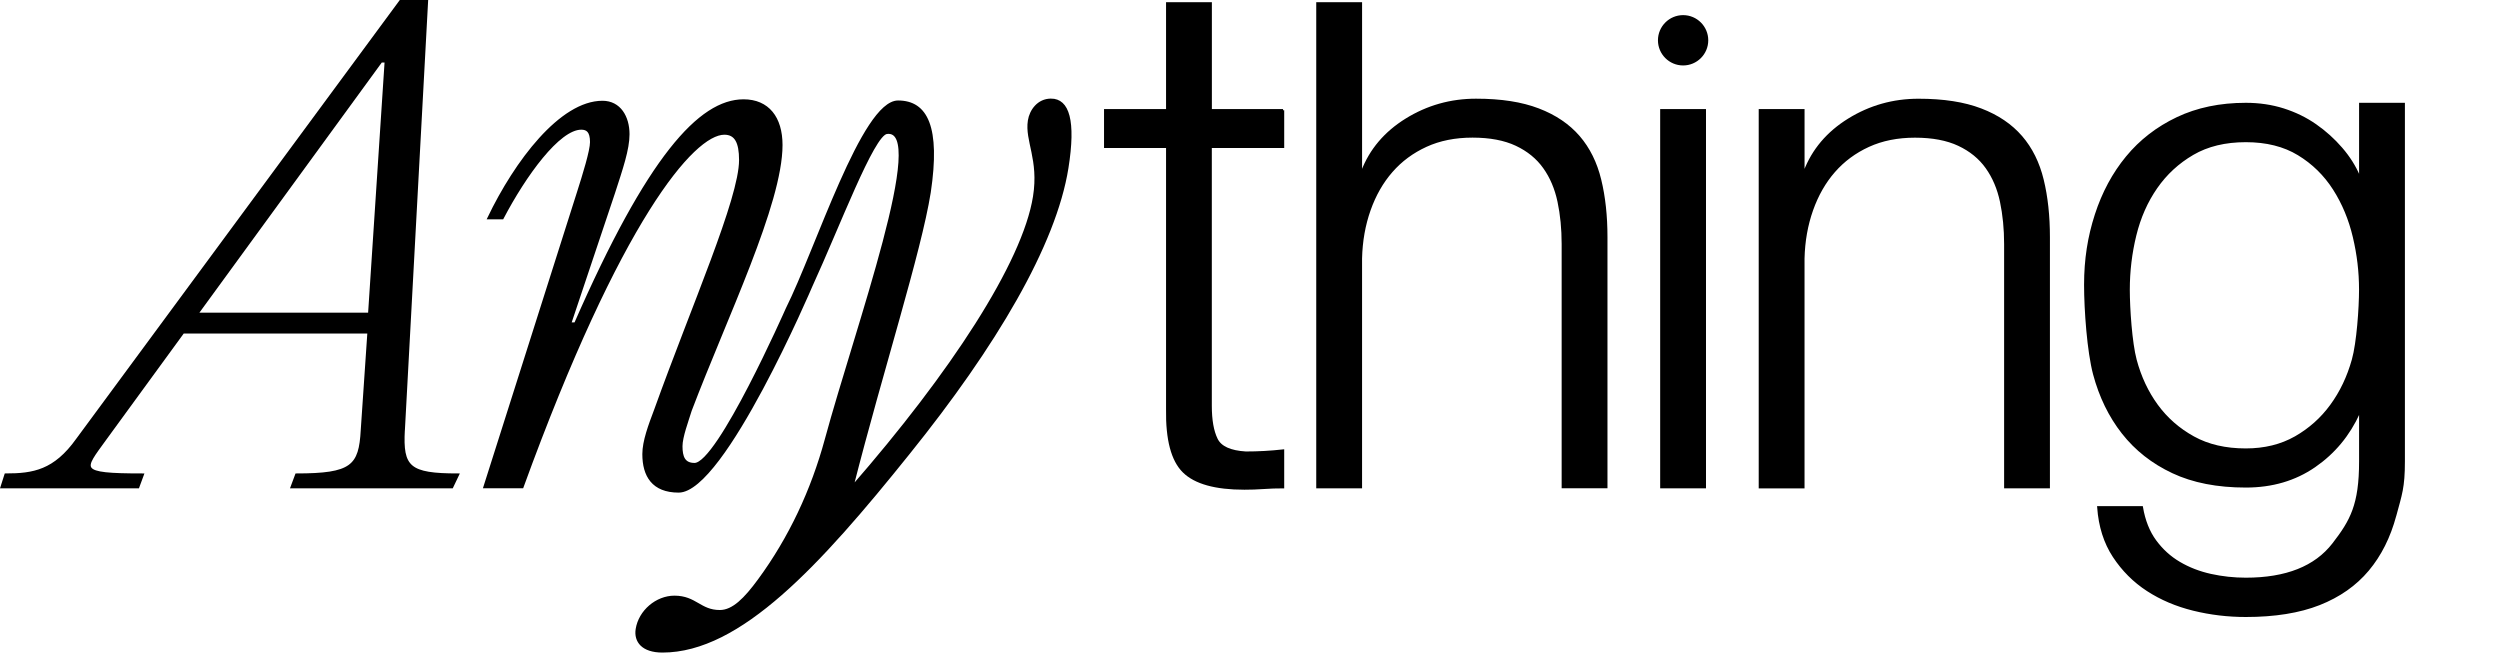
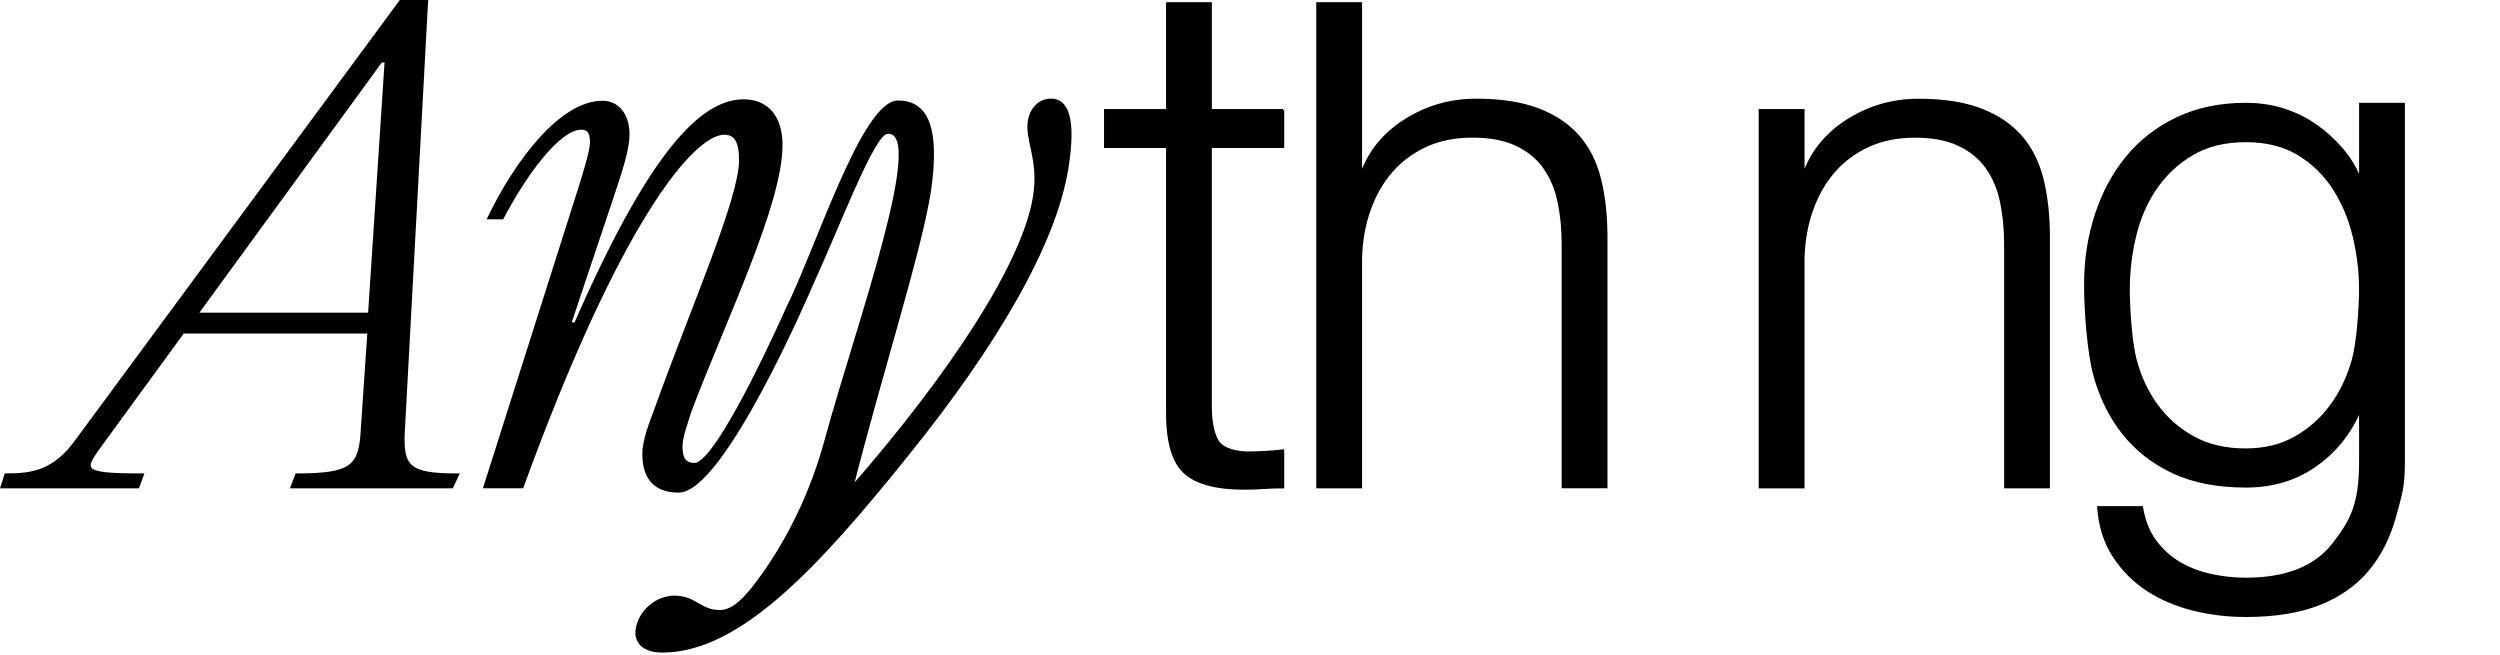
<svg xmlns="http://www.w3.org/2000/svg" width="1165" height="305" viewBox="0 0 1165 305" fill="none">
  <g clip-path="url(#clip0_984_7517)">
    <path d="M188.128 200.35L198.938 0.557H186.595L35.96 204.813C25.459 219.52 15.582 221.182 2.623 221.182L0.764 227.006H64.355L66.505 221.182C35.335 221.182 38.718 218.955 48.903 204.813L85.332 154.867H171.759L168.667 200.376C167.751 217.31 164.033 221.182 138.105 221.182L135.938 227.006H210.63L213.405 221.182C190.569 221.182 187.16 217.858 188.103 200.376L188.12 200.359L188.128 200.35ZM172.076 146.258H91.825L177.627 28.584H179.794L172.068 146.241V146.258H172.076Z" fill="black" stroke="black" stroke-width="1.114" stroke-miterlimit="10" />
    <path d="M489.725 46.511C483.858 46.511 480.277 51.513 479.541 56.207C478.059 65.578 484.706 74.255 481.931 91.626C476.98 122.702 443.18 174.173 397.122 226.98C411.084 172.16 428.704 117.691 433.184 89.613C437.723 59.205 431.779 47.385 418.502 47.385C402.133 47.385 380.685 115.935 366.663 143.996C366.663 143.996 334.747 216.282 323.664 216.282C318.713 216.282 317.488 212.941 317.488 207.93C317.488 203.587 320.263 196.238 321.805 191.227C338.174 148.099 364.102 94.967 364.102 67.565C364.102 54.871 357.926 46.837 346.5 46.837C326.122 46.837 302.053 73.236 268.107 150.78H265.64L286.018 89.956C289.709 78.589 292.802 69.578 292.802 62.554C292.802 54.537 288.793 47.513 280.758 47.513C261.323 47.513 240.32 75.249 227.669 101.648H234.144C244.646 81.604 260.389 59.873 270.865 59.873C273.64 59.873 275.499 61.201 275.499 66.229C275.499 70.238 272.099 81.27 269.323 89.956L225.793 226.989H243.395C288.759 102.333 323.038 62.22 337.548 62.22C342.791 62.22 344.958 66.229 344.958 74.581C344.958 92.628 322.721 142.754 305.436 190.884C302.661 198.242 299.885 205.592 299.885 211.613C299.885 221.644 304.211 229.001 316.254 229.001C337.232 229.001 378.021 133.306 378.021 133.306C390.809 105.434 406.784 62.76 413.217 61.886C433.201 59.128 399.075 152.63 384.899 204.829C378.509 228.393 368.085 250.75 353.618 270.408C347.262 279.05 341.634 284.824 335.45 284.824C326.182 284.824 324.169 278.134 314.293 278.134C305.958 278.134 298.104 284.824 296.776 293.175C295.877 298.845 299.457 303.539 308.699 303.539C344.812 303.539 381.816 263.093 423.385 211.288C463.763 161.162 491.644 114.025 497.34 78.255C500.843 56.199 497.768 46.494 489.734 46.494L489.725 46.511Z" fill="black" stroke="black" stroke-width="1.114" stroke-miterlimit="10" />
    <path d="M597.883 51.377V68.414H564.152V189.095C564.152 195.742 565.051 200.924 566.893 204.684C568.709 208.436 573.265 210.509 580.538 210.946C586.328 210.946 592.093 210.629 597.883 209.986V227.023C594.894 227.023 591.879 227.118 588.889 227.332C585.9 227.546 582.885 227.649 579.895 227.649C566.404 227.649 556.974 225.028 551.637 219.785C546.275 214.543 543.723 204.847 543.937 190.705V68.414H515.036V51.377H543.937V1.585H564.177V51.377H597.909H597.892H597.883Z" fill="black" stroke="black" stroke-width="1.114" stroke-miterlimit="10" />
    <path d="M634.174 1.585V79.952H634.817C638.671 69.879 645.515 61.801 655.366 55.702C665.225 49.604 676.035 46.546 687.804 46.546C699.573 46.546 709.055 48.053 716.884 51.043C724.704 54.032 730.966 58.281 735.677 63.737C740.388 69.193 743.712 75.9 745.63 83.823C747.566 91.746 748.525 100.646 748.525 110.48V226.989H728.285V113.683C728.285 106.625 727.642 100.029 726.349 93.931C725.056 87.832 722.811 82.53 719.599 78.033C716.396 73.536 712.053 69.998 706.597 67.429C701.14 64.868 694.339 63.574 686.202 63.574C678.065 63.574 670.835 65.022 664.514 67.917C658.201 70.812 652.839 74.778 648.462 79.806C644.059 84.834 640.641 90.839 638.175 97.794C635.708 104.758 634.363 112.304 634.166 120.441V226.998H613.925V1.585H634.166H634.174Z" fill="black" stroke="black" stroke-width="1.114" stroke-miterlimit="10" />
-     <path d="M794.438 51.377V227.006H774.197V51.377H794.438ZM795.491 18.776C795.491 12.617 790.489 7.606 784.33 7.606C778.172 7.606 773.161 12.617 773.161 18.776C773.161 24.934 778.163 29.945 784.33 29.945C790.498 29.945 795.491 24.934 795.491 18.776Z" fill="black" stroke="black" stroke-width="1.114" stroke-miterlimit="10" />
    <path d="M840.365 51.377V79.969H841.007C844.862 69.896 851.706 61.818 861.556 55.72C871.415 49.621 882.225 46.563 893.994 46.563C905.763 46.563 915.254 48.071 923.074 51.06C930.895 54.049 937.148 58.298 941.867 63.754C946.578 69.21 949.902 75.917 951.821 83.841C953.756 91.764 954.707 100.663 954.707 110.497V227.006H934.475V113.7C934.475 106.642 933.824 100.047 932.539 93.948C931.246 87.849 929.002 82.547 925.79 78.05C922.586 73.553 918.243 70.016 912.787 67.454C907.331 64.893 900.53 63.6 892.392 63.6C884.255 63.6 877.026 65.048 870.704 67.943C864.391 70.838 859.038 74.804 854.652 79.832C850.25 84.86 846.832 90.864 844.365 97.828C841.898 104.792 840.553 112.338 840.356 120.476V227.032H820.116V51.377H840.356H840.365Z" fill="black" stroke="black" stroke-width="1.114" stroke-miterlimit="10" />
    <path d="M1116.1 240.308C1113.42 250.253 1109.2 258.673 1103.41 265.577C1097.62 272.481 1090.07 277.783 1080.77 281.458C1071.46 285.124 1060.05 286.965 1046.56 286.965C1038.21 286.965 1030.08 285.997 1022.16 284.044C1014.24 282.092 1007.13 279.076 1000.81 274.974C994.494 270.871 989.252 265.62 985.072 259.256C980.883 252.883 978.476 245.268 977.834 236.411H998.074C999.145 242.664 1001.22 247.906 1004.33 252.129C1007.44 256.352 1011.17 259.744 1015.57 262.322C1019.95 264.909 1024.84 266.802 1030.18 267.984C1035.53 269.166 1040.99 269.757 1046.56 269.757C1065.39 269.757 1079 264.352 1087.35 253.559C1095.71 242.75 1099.89 235.28 1099.89 214.988V192.307H1099.24C1094.53 202.68 1087.63 210.988 1078.53 217.258C1069.43 223.528 1058.79 226.646 1046.58 226.646C1033.3 226.646 1021.96 224.436 1012.54 219.999C1003.12 215.58 995.35 209.464 989.252 201.695C983.153 193.926 978.716 184.786 975.915 174.319C973.14 163.843 971.735 144.588 971.735 132.707C971.735 120.827 973.397 110.419 976.72 100.141C980.044 89.888 984.849 80.911 991.17 73.253C997.483 65.578 1005.3 59.548 1014.61 55.111C1023.92 50.691 1034.58 48.464 1046.56 48.464C1052.77 48.464 1058.61 49.329 1064.06 51.051C1069.52 52.79 1074.51 55.214 1079 58.349C1083.5 61.484 1087.51 65.099 1091.05 69.202C1094.59 73.305 1097.31 77.622 1099.24 82.162H1099.89V48.473H1120.13V214.98C1120.13 227.289 1118.78 230.338 1116.12 240.274L1116.1 240.317V240.308ZM1069.7 203.845C1076.32 200.059 1081.9 195.108 1086.39 188.932C1090.89 182.782 1094.26 175.698 1096.5 167.706C1098.75 159.715 1099.87 143.431 1099.87 135.011C1099.87 126.591 1098.91 118.6 1096.97 110.394C1095.04 102.188 1091.94 94.736 1087.67 88.046C1083.39 81.356 1077.87 75.951 1071.12 71.849C1064.38 67.746 1056.18 65.698 1046.55 65.698C1036.91 65.698 1028.67 67.694 1021.81 71.694C1014.95 75.694 1009.28 80.928 1004.78 87.412C1000.28 93.896 997.012 101.297 994.982 109.606C992.943 117.931 991.933 126.411 991.933 135.028C991.933 143.645 993.003 159.732 995.136 167.723C997.269 175.715 1000.59 182.79 1005.09 188.949C1009.59 195.099 1015.26 200.076 1022.12 203.862C1028.96 207.648 1037.1 209.524 1046.52 209.524C1055.3 209.524 1063.01 207.631 1069.66 203.862L1069.7 203.845Z" fill="black" stroke="black" stroke-width="1.114" stroke-miterlimit="10" />
  </g>
  <defs>
    <clipPath id="clip0_984_7517">
      <rect width="1165" height="304.114" fill="white" />
    </clipPath>
  </defs>
</svg>